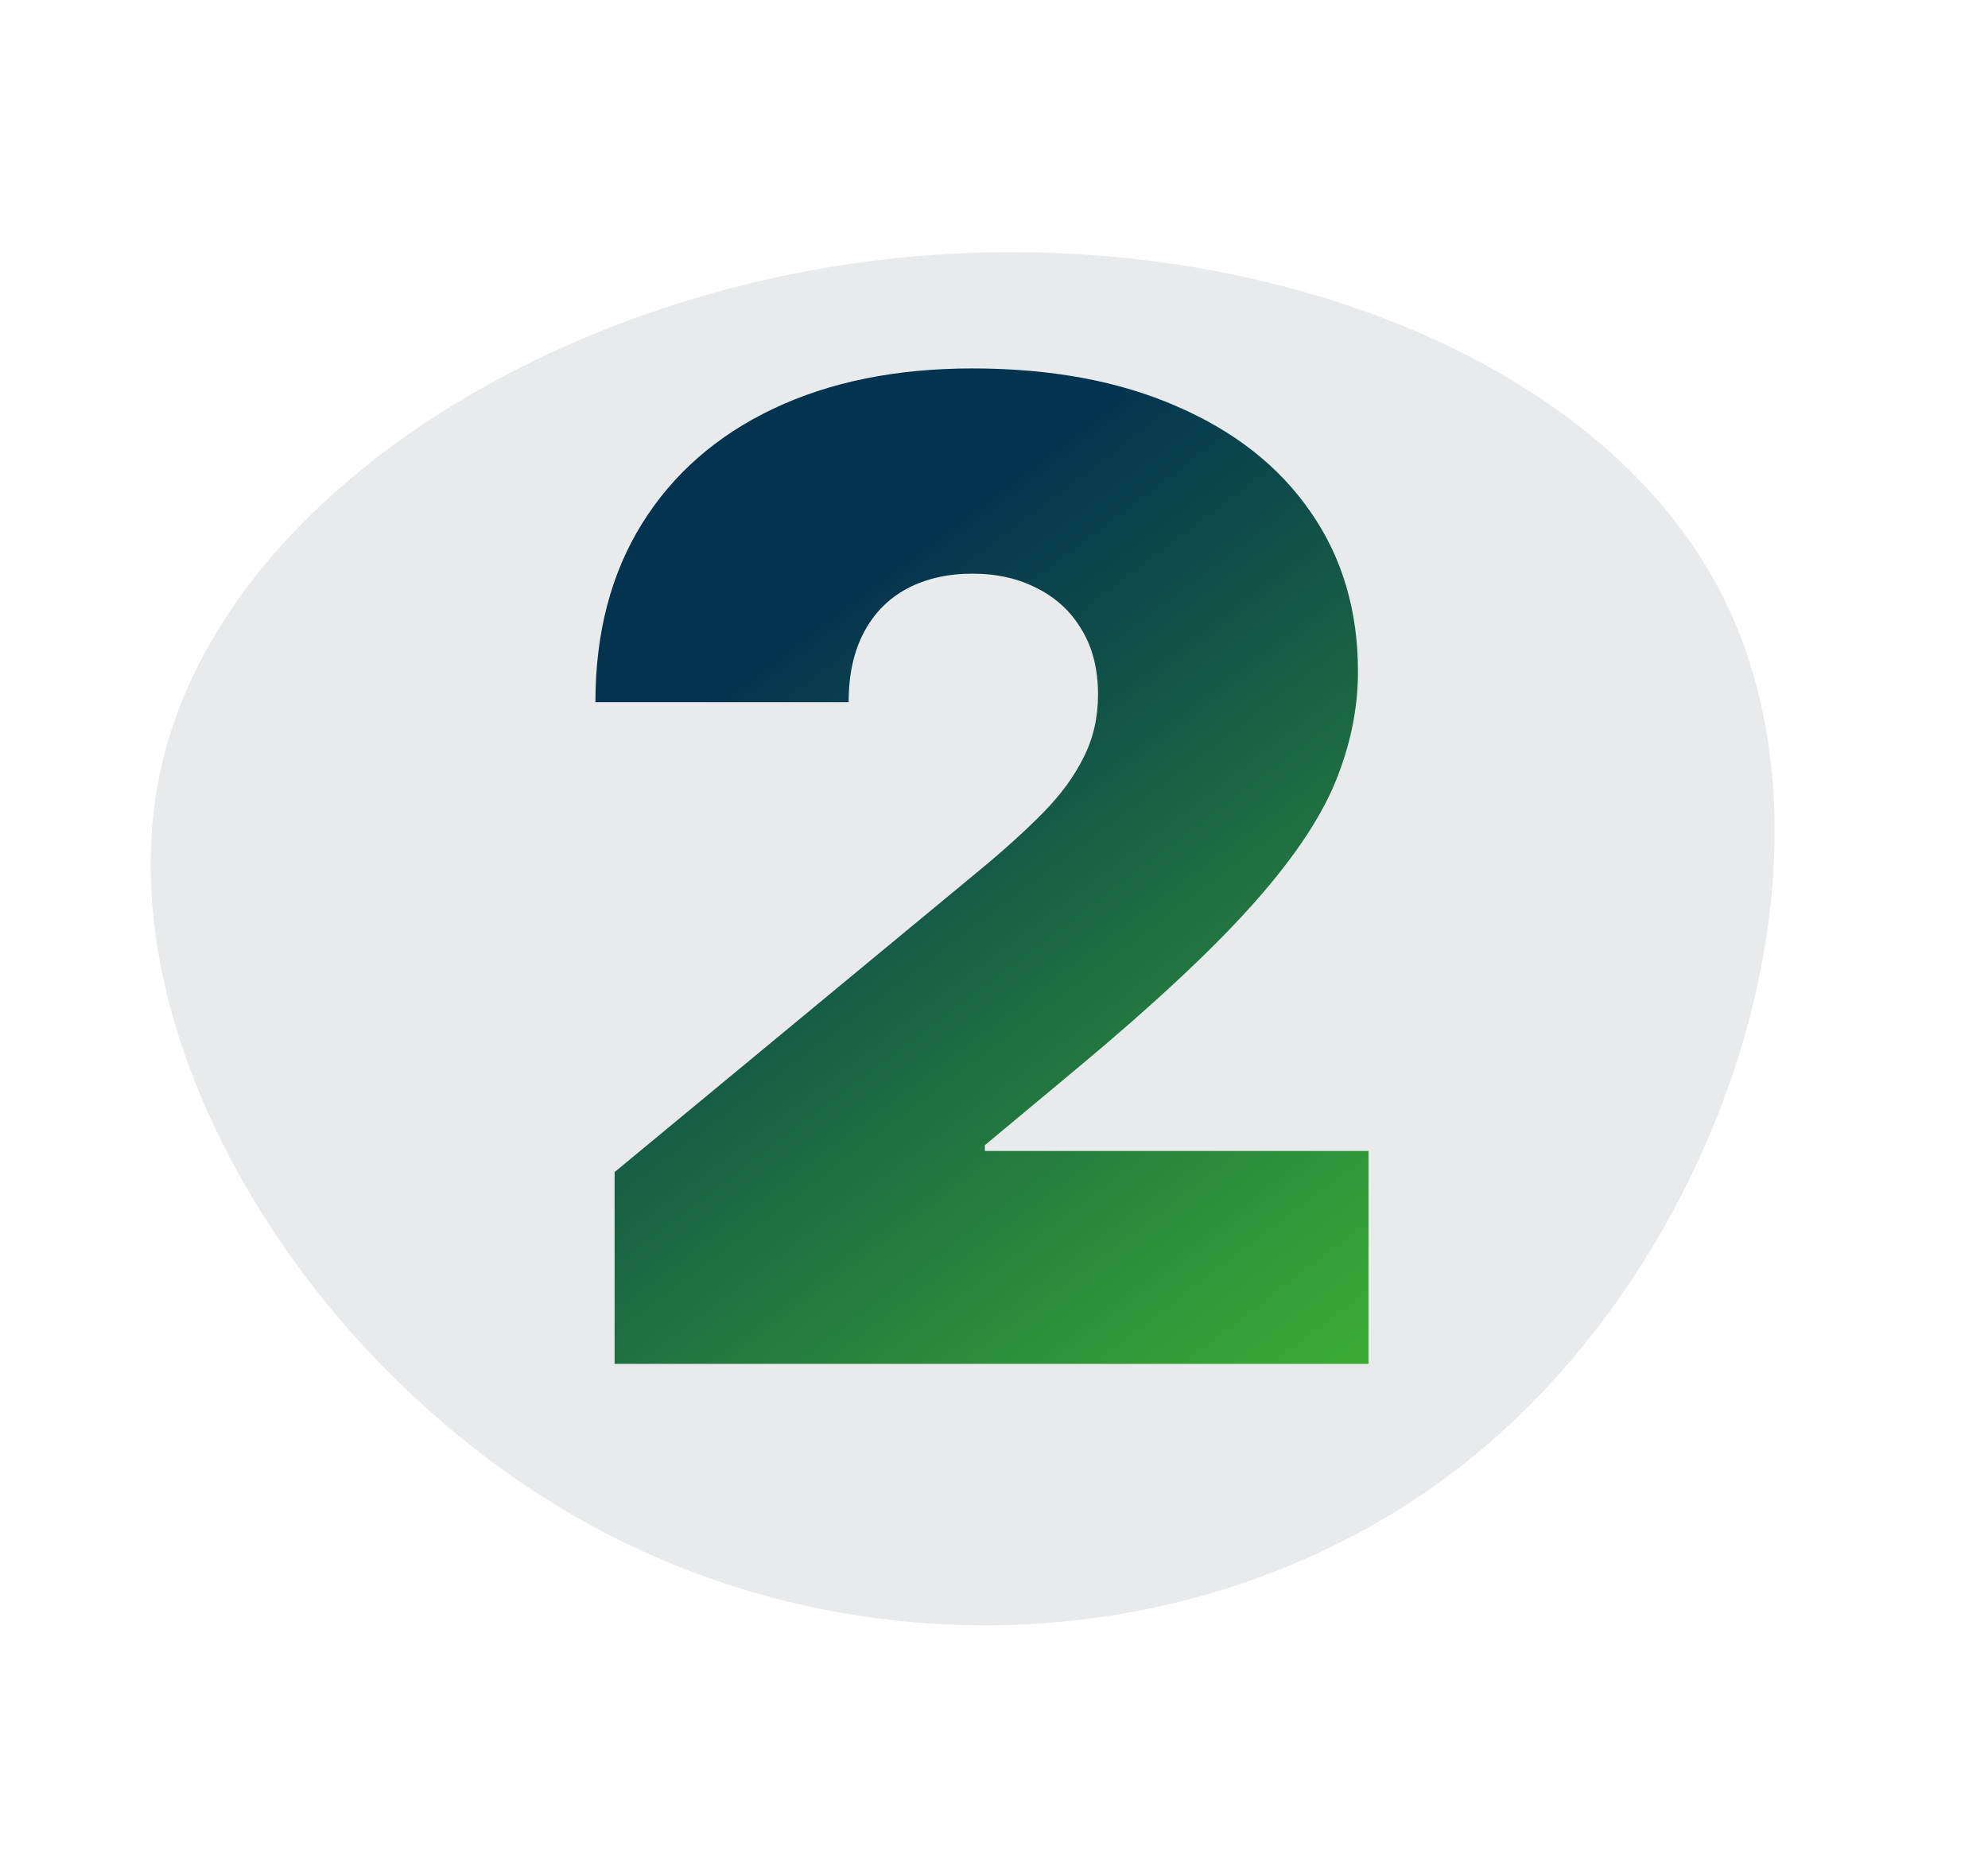
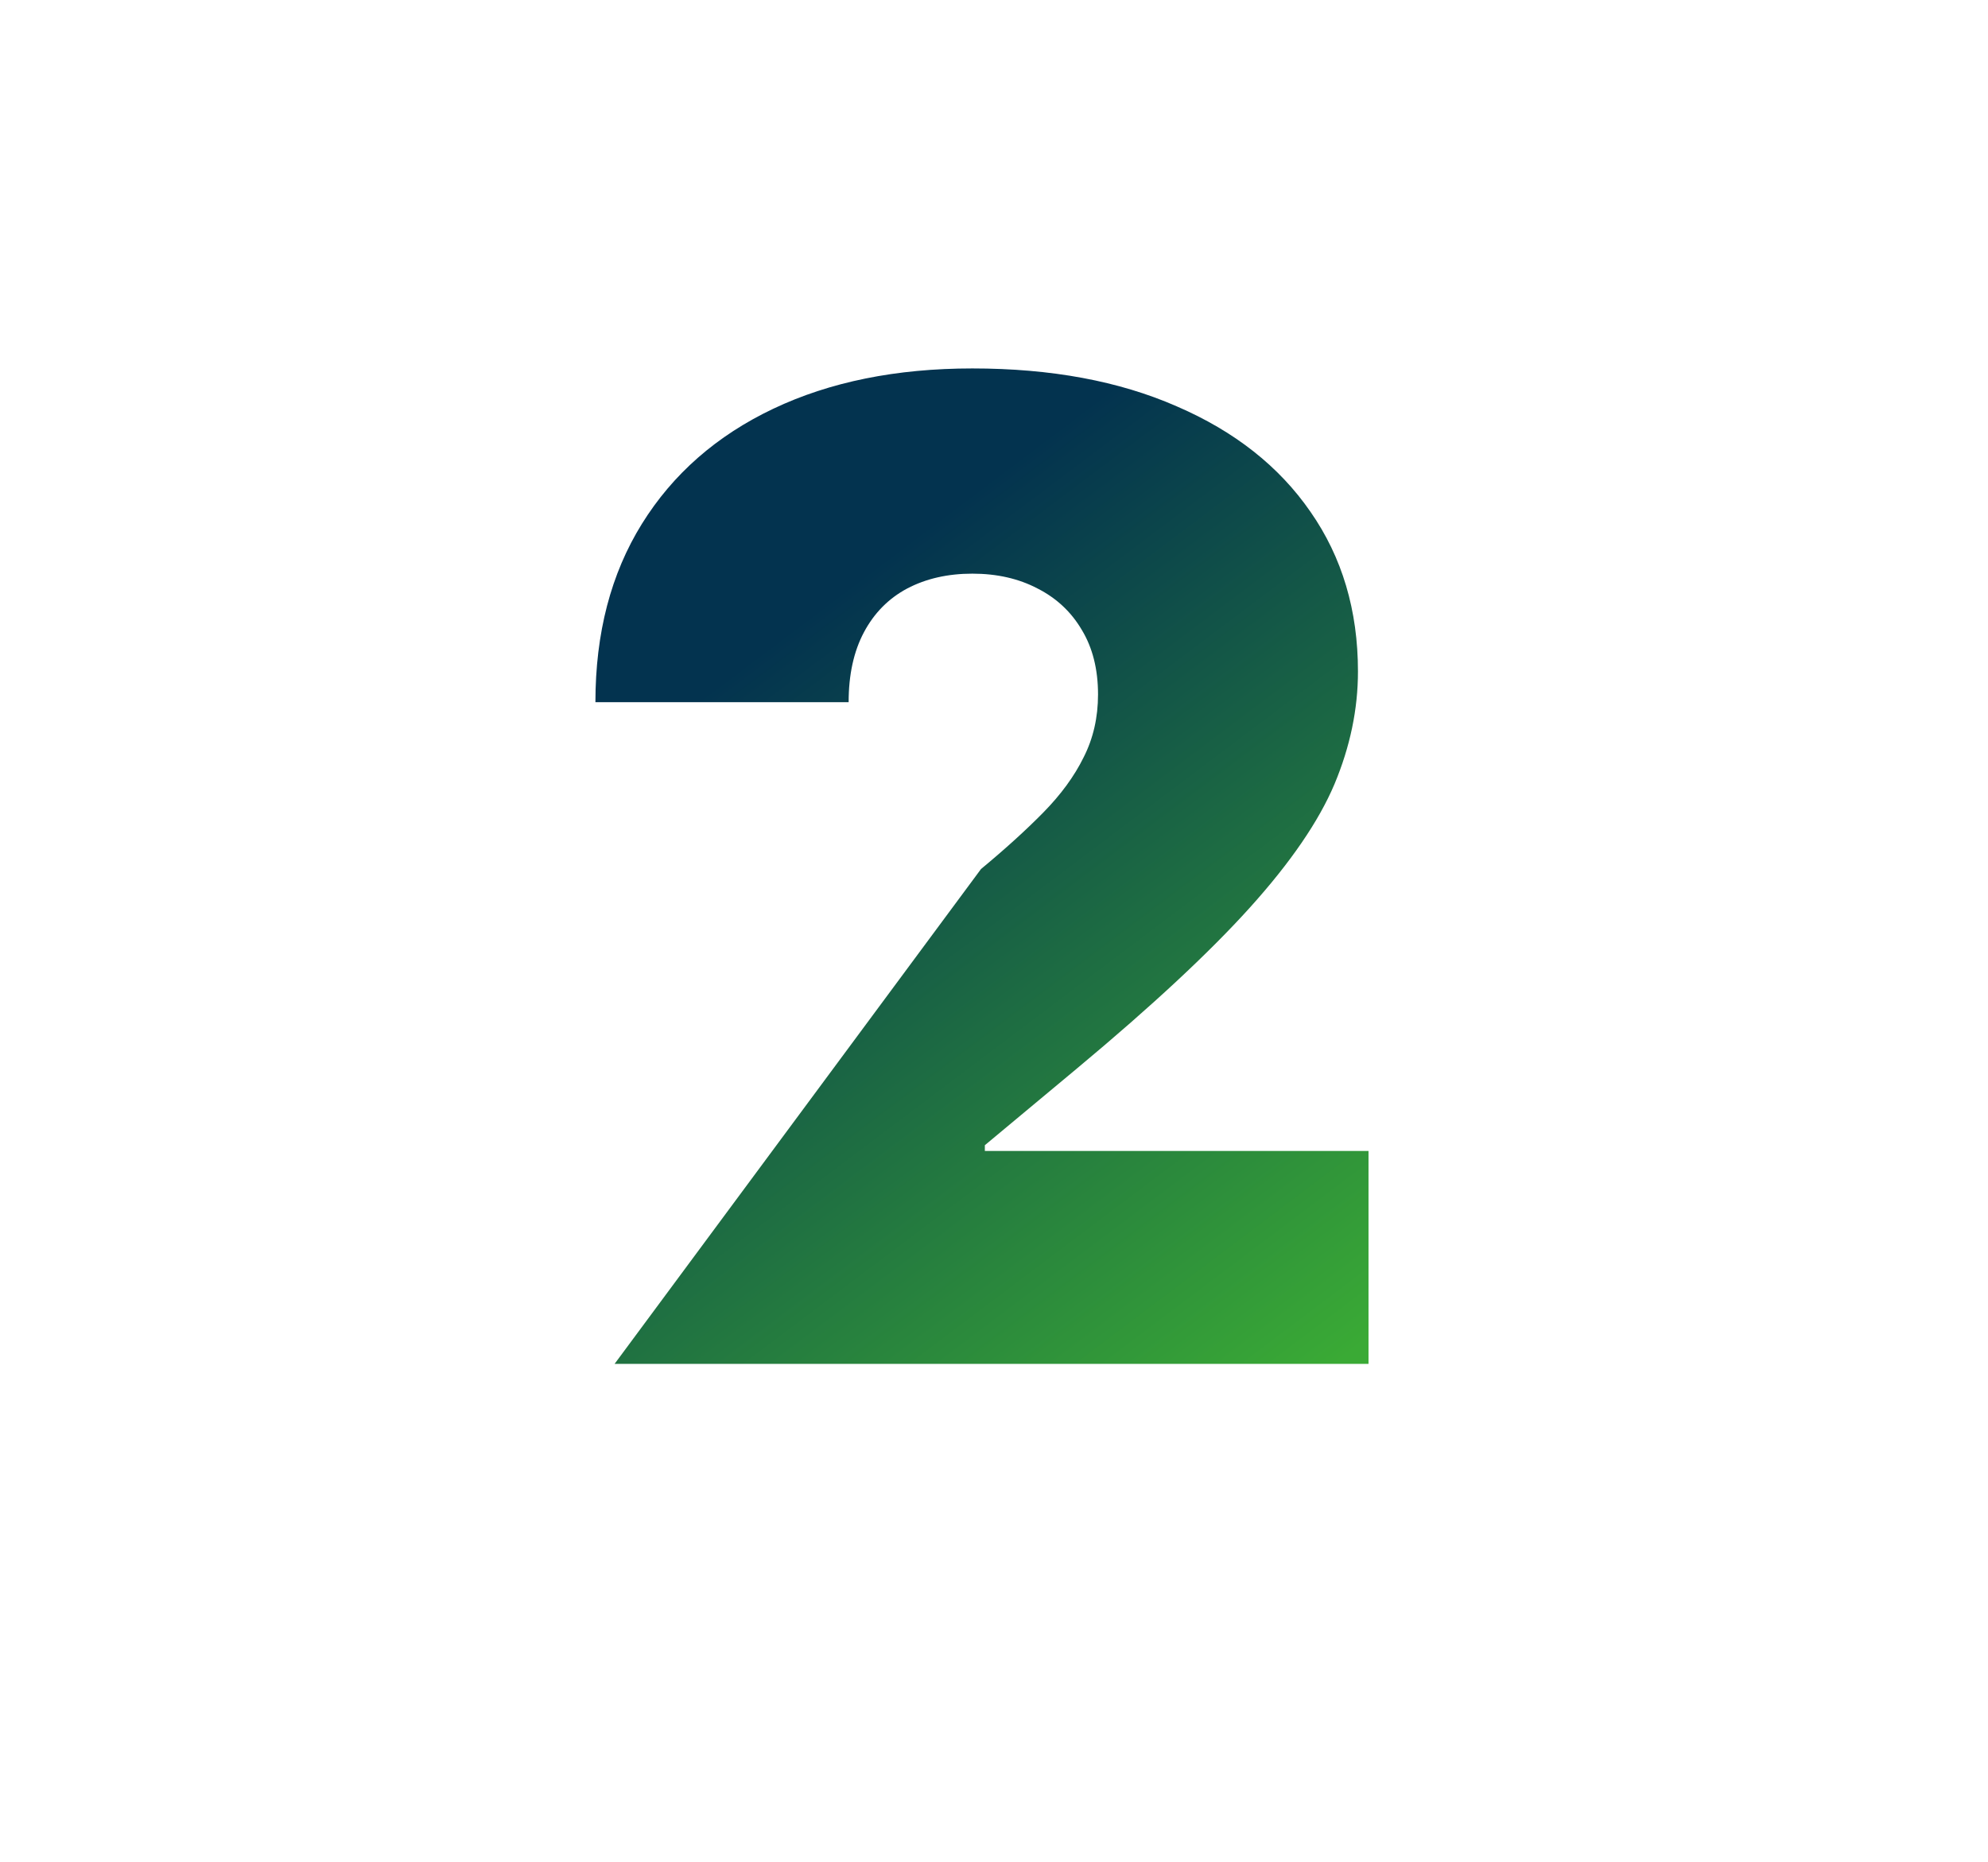
<svg xmlns="http://www.w3.org/2000/svg" width="427" height="400" viewBox="0 0 427 400" fill="none">
-   <path d="M34.253 166.489C46.298 108.557 115.663 64.216 190.065 55.727C264.26 47.121 343.7 74.485 370.539 129.117C397.26 183.955 371.168 265.944 319.449 310.357C267.731 354.772 190.291 361.284 128.934 328.778C67.576 296.272 22.418 224.54 34.253 166.489Z" fill="#E8EAEB" />
-   <path d="M132.009 293V251.796L210.709 186.694C215.928 182.367 220.392 178.315 224.1 174.538C227.877 170.693 230.762 166.744 232.753 162.692C234.813 158.641 235.844 154.142 235.844 149.198C235.844 143.773 234.676 139.137 232.341 135.292C230.075 131.446 226.916 128.493 222.864 126.433C218.813 124.304 214.143 123.239 208.855 123.239C203.567 123.239 198.897 124.304 194.846 126.433C190.862 128.562 187.772 131.686 185.575 135.807C183.377 139.927 182.278 144.94 182.278 150.846H127.889C127.889 136.013 131.22 123.239 137.881 112.526C144.542 101.813 153.951 93.573 166.106 87.804C178.261 82.035 192.511 79.151 208.855 79.151C225.749 79.151 240.376 81.864 252.737 87.289C265.167 92.645 274.747 100.2 281.477 109.951C288.276 119.703 291.675 131.137 291.675 144.253C291.675 152.357 289.992 160.426 286.627 168.461C283.262 176.427 277.219 185.251 268.498 194.934C259.776 204.617 247.381 216.154 231.311 229.546L211.533 246.027V247.264H293.941V293H132.009Z" fill="url(#paint0_linear_446_489)" />
+   <path d="M132.009 293L210.709 186.694C215.928 182.367 220.392 178.315 224.1 174.538C227.877 170.693 230.762 166.744 232.753 162.692C234.813 158.641 235.844 154.142 235.844 149.198C235.844 143.773 234.676 139.137 232.341 135.292C230.075 131.446 226.916 128.493 222.864 126.433C218.813 124.304 214.143 123.239 208.855 123.239C203.567 123.239 198.897 124.304 194.846 126.433C190.862 128.562 187.772 131.686 185.575 135.807C183.377 139.927 182.278 144.94 182.278 150.846H127.889C127.889 136.013 131.22 123.239 137.881 112.526C144.542 101.813 153.951 93.573 166.106 87.804C178.261 82.035 192.511 79.151 208.855 79.151C225.749 79.151 240.376 81.864 252.737 87.289C265.167 92.645 274.747 100.2 281.477 109.951C288.276 119.703 291.675 131.137 291.675 144.253C291.675 152.357 289.992 160.426 286.627 168.461C283.262 176.427 277.219 185.251 268.498 194.934C259.776 204.617 247.381 216.154 231.311 229.546L211.533 246.027V247.264H293.941V293H132.009Z" fill="url(#paint0_linear_446_489)" />
  <defs>
    <linearGradient id="paint0_linear_446_489" x1="147.5" y1="152" x2="266" y2="309" gradientUnits="userSpaceOnUse">
      <stop stop-color="#03334F" />
      <stop offset="1" stop-color="#3AAA35" />
    </linearGradient>
  </defs>
</svg>